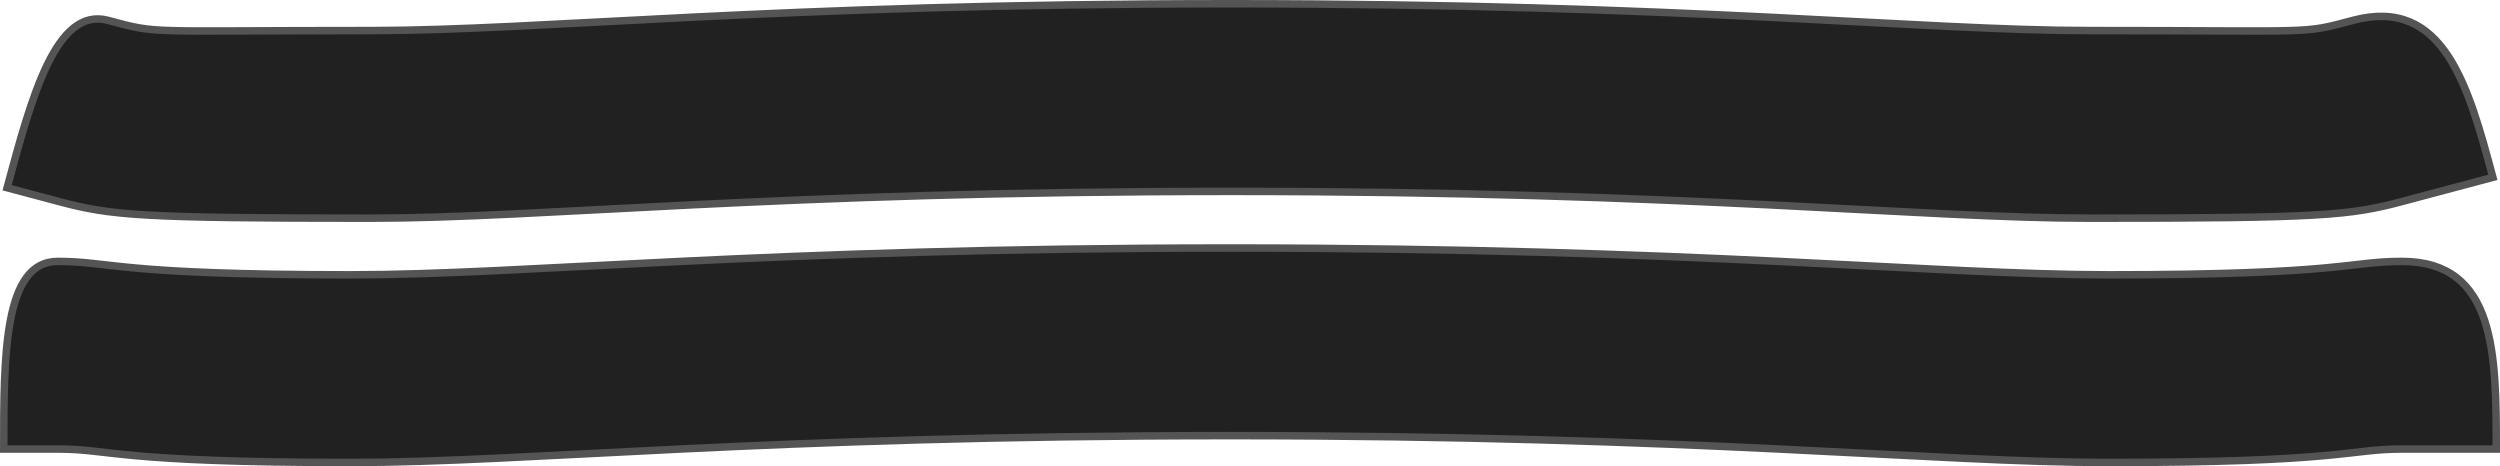
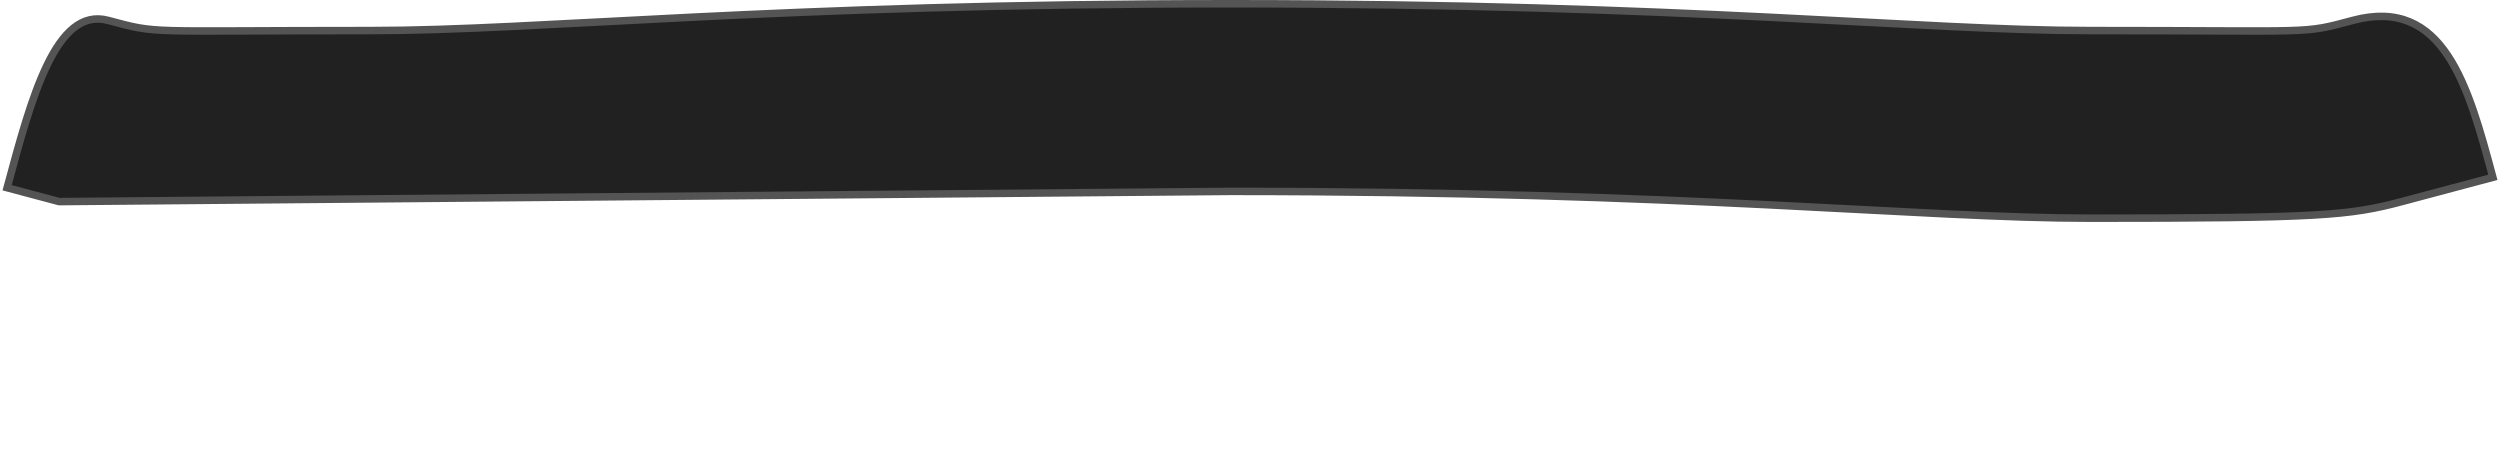
<svg xmlns="http://www.w3.org/2000/svg" xmlns:ns1="http://www.inkscape.org/namespaces/inkscape" xmlns:ns2="http://sodipodi.sourceforge.net/DTD/sodipodi-0.dtd" width="1000" height="186.482" id="svg28946" version="1.1" ns1:version="0.47 r22583" ns2:docname="collarstandbend.svg">
  <defs id="defs28948">
    <ns1:perspective id="perspective32540" ns1:persp3d-origin="0.5 : 0.333333 : 1" ns1:vp_z="1 : 0.5 : 1" ns1:vp_y="0 : 1000 : 0" ns1:vp_x="0 : 0.5 : 1" ns2:type="inkscape:persp3d" />
  </defs>
  <ns2:namedview id="base" pagecolor="#ffffff" bordercolor="#666666" borderopacity="1.0" ns1:pageopacity="0.0" ns1:pageshadow="2" ns1:zoom="0.7" ns1:cx="577.796" ns1:cy="140.136" ns1:document-units="px" ns1:current-layer="svg28946" showgrid="false" ns1:window-width="1832" ns1:window-height="1057" ns1:window-x="-8" ns1:window-y="-8" ns1:window-maximized="0" />
  <g style="fill:#212121;stroke:#545454" id="g10021" transform="translate(507.796,-437.692)" />
-   <path d="M 491.917,174.259 C 679.459,174.259 773.235,184.982 843.564,184.982 937.333,184.982 939.219,179.621 960.78,179.621 L 998.5,179.621 C 998.5,142.092 998.5,104.563 960.78,104.563 939.219,104.563 937.333,109.924 843.564,109.924 773.235,109.924 679.459,99.201 491.917,99.201 304.373,99.201 210.601,109.924 140.273,109.924 46.5,109.924 44.614,104.563 23.057,104.563 1.5,104.563 1.5,142.092 1.5,179.621 L 23.057,179.621 C 44.614,179.621 46.5,184.982 140.273,184.982 210.601,184.982 304.373,174.259 491.917,174.259 z" id="205-9" style="fill:#212121;stroke:#545454;stroke-width:3;stroke-miterlimit:4;stroke-dasharray:none" />
-   <path d="M 492.19,76.558 C 675.692,76.558 767.443,87.281 836.263,87.281 928.013,87.281 939.888,86.192 960.713,80.642 L 997.155,70.927 C 987.391,34.678 977.626,-1.572 941.184,8.14 920.366,13.69 928.013,12.223 836.263,12.223 767.443,12.223 675.692,1.5 492.19,1.5 308.685,1.5 216.935,12.223 148.12,12.223 56.37,12.223 64.016,13.69 43.194,8.14 22.372,2.59 12.609,38.841 2.844,75.092 L 23.668,80.642 C 44.489,86.192 56.37,87.281 148.12,87.281 216.935,87.281 308.685,76.558 492.19,76.558 z" id="2295" style="fill:#212121;stroke:#545454;stroke-width:3;stroke-miterlimit:4;stroke-dasharray:none" />
+   <path d="M 492.19,76.558 C 675.692,76.558 767.443,87.281 836.263,87.281 928.013,87.281 939.888,86.192 960.713,80.642 L 997.155,70.927 C 987.391,34.678 977.626,-1.572 941.184,8.14 920.366,13.69 928.013,12.223 836.263,12.223 767.443,12.223 675.692,1.5 492.19,1.5 308.685,1.5 216.935,12.223 148.12,12.223 56.37,12.223 64.016,13.69 43.194,8.14 22.372,2.59 12.609,38.841 2.844,75.092 L 23.668,80.642 z" id="2295" style="fill:#212121;stroke:#545454;stroke-width:3;stroke-miterlimit:4;stroke-dasharray:none" />
</svg>